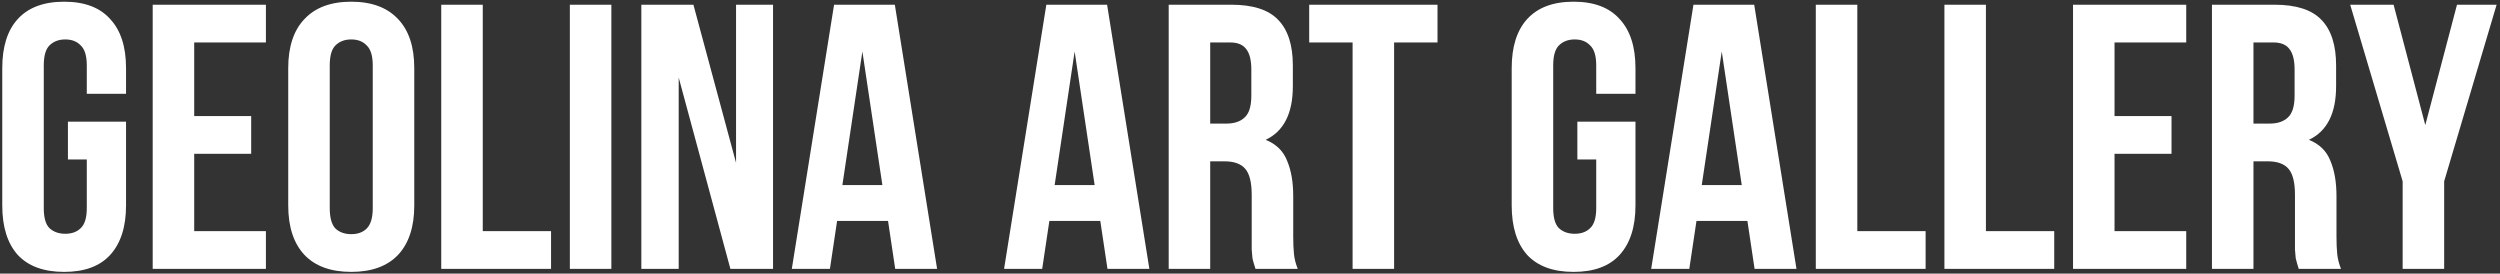
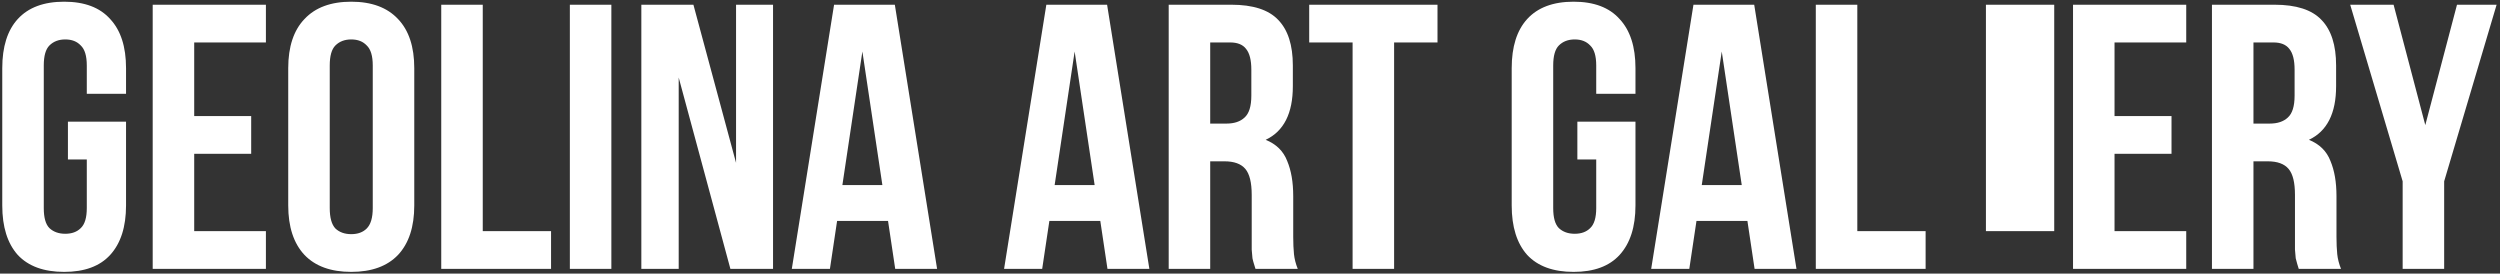
<svg xmlns="http://www.w3.org/2000/svg" width="530" height="58" viewBox="0 0 530 58" fill="none">
  <rect x="0" y="0" width="530" height="58" fill="#333333" stroke="none" />
-   <path d="M14.4 25.8H26.72V43.56C26.72 48.093 25.6 51.587 23.36 54.04C21.173 56.44 17.92 57.64 13.6 57.64C9.28 57.64 6 56.44 3.76 54.04C1.573 51.587 0.48 48.093 0.48 43.56V14.44C0.48 9.907 1.573 6.44 3.76 4.04C6 1.587 9.28 0.36 13.6 0.36C17.92 0.36 21.173 1.587 23.36 4.04C25.6 6.44 26.72 9.907 26.72 14.44V19.88H18.4V13.88C18.4 11.853 17.973 10.44 17.12 9.64C16.32 8.787 15.227 8.36 13.84 8.36C12.453 8.36 11.333 8.787 10.48 9.64C9.68 10.44 9.28 11.853 9.28 13.88V44.12C9.28 46.147 9.68 47.56 10.48 48.36C11.333 49.16 12.453 49.56 13.84 49.56C15.227 49.56 16.32 49.16 17.12 48.36C17.973 47.56 18.4 46.147 18.4 44.12V33.8H14.4V25.8ZM41.172 24.6H53.252V32.6H41.172V49H56.372V57H32.372V1H56.372V9H41.172V24.6ZM69.905 44.12C69.905 46.147 70.305 47.587 71.105 48.44C71.958 49.24 73.078 49.64 74.465 49.64C75.852 49.64 76.945 49.24 77.745 48.44C78.598 47.587 79.025 46.147 79.025 44.12V13.88C79.025 11.853 78.598 10.44 77.745 9.64C76.945 8.787 75.852 8.36 74.465 8.36C73.078 8.36 71.958 8.787 71.105 9.64C70.305 10.44 69.905 11.853 69.905 13.88V44.12ZM61.105 14.44C61.105 9.907 62.252 6.44 64.545 4.04C66.838 1.587 70.145 0.36 74.465 0.36C78.785 0.36 82.092 1.587 84.385 4.04C86.678 6.44 87.825 9.907 87.825 14.44V43.56C87.825 48.093 86.678 51.587 84.385 54.04C82.092 56.44 78.785 57.64 74.465 57.64C70.145 57.64 66.838 56.44 64.545 54.04C62.252 51.587 61.105 48.093 61.105 43.56V14.44ZM93.544 1H102.344V49H116.824V57H93.544V1ZM120.809 1H129.609V57H120.809V1ZM143.884 16.44V57H135.964V1H147.004L156.044 34.52V1H163.884V57H154.844L143.884 16.44ZM198.664 57H189.784L188.264 46.84H177.464L175.944 57H167.864L176.824 1H189.704L198.664 57ZM178.584 39.24H187.064L182.824 10.92L178.584 39.24ZM243.664 57H234.784L233.264 46.84H222.464L220.944 57H212.864L221.824 1H234.704L243.664 57ZM223.584 39.24H232.064L227.824 10.92L223.584 39.24ZM266.163 57C266.056 56.627 265.949 56.28 265.843 55.96C265.736 55.64 265.629 55.24 265.523 54.76C265.469 54.28 265.416 53.667 265.363 52.92C265.363 52.173 265.363 51.24 265.363 50.12V41.32C265.363 38.707 264.909 36.867 264.003 35.8C263.096 34.733 261.629 34.2 259.603 34.2H256.563V57H247.763V1H261.043C265.629 1 268.936 2.067 270.963 4.2C273.043 6.333 274.083 9.56 274.083 13.88V18.28C274.083 24.04 272.163 27.827 268.323 29.64C270.563 30.547 272.083 32.04 272.883 34.12C273.736 36.147 274.163 38.627 274.163 41.56V50.2C274.163 51.587 274.216 52.813 274.323 53.88C274.429 54.893 274.696 55.933 275.123 57H266.163ZM256.563 9V26.2H260.003C261.656 26.2 262.936 25.773 263.843 24.92C264.803 24.067 265.283 22.52 265.283 20.28V14.76C265.283 12.733 264.909 11.267 264.163 10.36C263.469 9.453 262.349 9 260.803 9H256.563ZM277.55 1H304.75V9H295.55V57H286.75V9H277.55V1ZM334.4 25.8H346.72V43.56C346.72 48.093 345.6 51.587 343.36 54.04C341.173 56.44 337.92 57.64 333.6 57.64C329.28 57.64 326 56.44 323.76 54.04C321.573 51.587 320.48 48.093 320.48 43.56V14.44C320.48 9.907 321.573 6.44 323.76 4.04C326 1.587 329.28 0.36 333.6 0.36C337.92 0.36 341.173 1.587 343.36 4.04C345.6 6.44 346.72 9.907 346.72 14.44V19.88H338.4V13.88C338.4 11.853 337.973 10.44 337.12 9.64C336.32 8.787 335.227 8.36 333.84 8.36C332.453 8.36 331.333 8.787 330.48 9.64C329.68 10.44 329.28 11.853 329.28 13.88V44.12C329.28 46.147 329.68 47.56 330.48 48.36C331.333 49.16 332.453 49.56 333.84 49.56C335.227 49.56 336.32 49.16 337.12 48.36C337.973 47.56 338.4 46.147 338.4 44.12V33.8H334.4V25.8ZM380.852 57H371.972L370.452 46.84H359.652L358.132 57H350.052L359.012 1H371.892L380.852 57ZM360.772 39.24H369.252L365.012 10.92L360.772 39.24ZM384.95 1H393.75V49H408.23V57H384.95V1ZM412.216 1H421.016V49H435.496V57H412.216V1ZM448.281 24.6H460.361V32.6H448.281V49H463.481V57H439.481V1H463.481V9H448.281V24.6ZM487.334 57C487.228 56.627 487.121 56.28 487.014 55.96C486.908 55.64 486.801 55.24 486.694 54.76C486.641 54.28 486.588 53.667 486.534 52.92C486.534 52.173 486.534 51.24 486.534 50.12V41.32C486.534 38.707 486.081 36.867 485.174 35.8C484.268 34.733 482.801 34.2 480.774 34.2H477.734V57H468.934V1H482.214C486.801 1 490.108 2.067 492.134 4.2C494.214 6.333 495.254 9.56 495.254 13.88V18.28C495.254 24.04 493.334 27.827 489.494 29.64C491.734 30.547 493.254 32.04 494.054 34.12C494.908 36.147 495.334 38.627 495.334 41.56V50.2C495.334 51.587 495.388 52.813 495.494 53.88C495.601 54.893 495.868 55.933 496.294 57H487.334ZM477.734 9V26.2H481.174C482.828 26.2 484.108 25.773 485.014 24.92C485.974 24.067 486.454 22.52 486.454 20.28V14.76C486.454 12.733 486.081 11.267 485.334 10.36C484.641 9.453 483.521 9 481.974 9H477.734ZM509.362 38.44L498.242 1H507.442L514.162 26.52L520.882 1H529.282L518.162 38.44V57H509.362V38.44Z" fill="white" />
+   <path d="M14.4 25.8H26.72V43.56C26.72 48.093 25.6 51.587 23.36 54.04C21.173 56.44 17.92 57.64 13.6 57.64C9.28 57.64 6 56.44 3.76 54.04C1.573 51.587 0.48 48.093 0.48 43.56V14.44C0.48 9.907 1.573 6.44 3.76 4.04C6 1.587 9.28 0.36 13.6 0.36C17.92 0.36 21.173 1.587 23.36 4.04C25.6 6.44 26.72 9.907 26.72 14.44V19.88H18.4V13.88C18.4 11.853 17.973 10.44 17.12 9.64C16.32 8.787 15.227 8.36 13.84 8.36C12.453 8.36 11.333 8.787 10.48 9.64C9.68 10.44 9.28 11.853 9.28 13.88V44.12C9.28 46.147 9.68 47.56 10.48 48.36C11.333 49.16 12.453 49.56 13.84 49.56C15.227 49.56 16.32 49.16 17.12 48.36C17.973 47.56 18.4 46.147 18.4 44.12V33.8H14.4V25.8ZM41.172 24.6H53.252V32.6H41.172V49H56.372V57H32.372V1H56.372V9H41.172V24.6ZM69.905 44.12C69.905 46.147 70.305 47.587 71.105 48.44C71.958 49.24 73.078 49.64 74.465 49.64C75.852 49.64 76.945 49.24 77.745 48.44C78.598 47.587 79.025 46.147 79.025 44.12V13.88C79.025 11.853 78.598 10.44 77.745 9.64C76.945 8.787 75.852 8.36 74.465 8.36C73.078 8.36 71.958 8.787 71.105 9.64C70.305 10.44 69.905 11.853 69.905 13.88V44.12ZM61.105 14.44C61.105 9.907 62.252 6.44 64.545 4.04C66.838 1.587 70.145 0.36 74.465 0.36C78.785 0.36 82.092 1.587 84.385 4.04C86.678 6.44 87.825 9.907 87.825 14.44V43.56C87.825 48.093 86.678 51.587 84.385 54.04C82.092 56.44 78.785 57.64 74.465 57.64C70.145 57.64 66.838 56.44 64.545 54.04C62.252 51.587 61.105 48.093 61.105 43.56V14.44ZM93.544 1H102.344V49H116.824V57H93.544V1ZM120.809 1H129.609V57H120.809V1ZM143.884 16.44V57H135.964V1H147.004L156.044 34.52V1H163.884V57H154.844L143.884 16.44ZM198.664 57H189.784L188.264 46.84H177.464L175.944 57H167.864L176.824 1H189.704L198.664 57ZM178.584 39.24H187.064L182.824 10.92L178.584 39.24ZM243.664 57H234.784L233.264 46.84H222.464L220.944 57H212.864L221.824 1H234.704L243.664 57ZM223.584 39.24H232.064L227.824 10.92L223.584 39.24ZM266.163 57C266.056 56.627 265.949 56.28 265.843 55.96C265.736 55.64 265.629 55.24 265.523 54.76C265.469 54.28 265.416 53.667 265.363 52.92C265.363 52.173 265.363 51.24 265.363 50.12V41.32C265.363 38.707 264.909 36.867 264.003 35.8C263.096 34.733 261.629 34.2 259.603 34.2H256.563V57H247.763V1H261.043C265.629 1 268.936 2.067 270.963 4.2C273.043 6.333 274.083 9.56 274.083 13.88V18.28C274.083 24.04 272.163 27.827 268.323 29.64C270.563 30.547 272.083 32.04 272.883 34.12C273.736 36.147 274.163 38.627 274.163 41.56V50.2C274.163 51.587 274.216 52.813 274.323 53.88C274.429 54.893 274.696 55.933 275.123 57H266.163ZM256.563 9V26.2H260.003C261.656 26.2 262.936 25.773 263.843 24.92C264.803 24.067 265.283 22.52 265.283 20.28V14.76C265.283 12.733 264.909 11.267 264.163 10.36C263.469 9.453 262.349 9 260.803 9H256.563ZM277.55 1H304.75V9H295.55V57H286.75V9H277.55V1ZM334.4 25.8H346.72V43.56C346.72 48.093 345.6 51.587 343.36 54.04C341.173 56.44 337.92 57.64 333.6 57.64C329.28 57.64 326 56.44 323.76 54.04C321.573 51.587 320.48 48.093 320.48 43.56V14.44C320.48 9.907 321.573 6.44 323.76 4.04C326 1.587 329.28 0.36 333.6 0.36C337.92 0.36 341.173 1.587 343.36 4.04C345.6 6.44 346.72 9.907 346.72 14.44V19.88H338.4V13.88C338.4 11.853 337.973 10.44 337.12 9.64C336.32 8.787 335.227 8.36 333.84 8.36C332.453 8.36 331.333 8.787 330.48 9.64C329.68 10.44 329.28 11.853 329.28 13.88V44.12C329.28 46.147 329.68 47.56 330.48 48.36C331.333 49.16 332.453 49.56 333.84 49.56C335.227 49.56 336.32 49.16 337.12 48.36C337.973 47.56 338.4 46.147 338.4 44.12V33.8H334.4V25.8ZM380.852 57H371.972L370.452 46.84H359.652L358.132 57H350.052L359.012 1H371.892L380.852 57ZM360.772 39.24H369.252L365.012 10.92L360.772 39.24ZM384.95 1H393.75V49H408.23V57H384.95V1ZM412.216 1H421.016V49H435.496V57V1ZM448.281 24.6H460.361V32.6H448.281V49H463.481V57H439.481V1H463.481V9H448.281V24.6ZM487.334 57C487.228 56.627 487.121 56.28 487.014 55.96C486.908 55.64 486.801 55.24 486.694 54.76C486.641 54.28 486.588 53.667 486.534 52.92C486.534 52.173 486.534 51.24 486.534 50.12V41.32C486.534 38.707 486.081 36.867 485.174 35.8C484.268 34.733 482.801 34.2 480.774 34.2H477.734V57H468.934V1H482.214C486.801 1 490.108 2.067 492.134 4.2C494.214 6.333 495.254 9.56 495.254 13.88V18.28C495.254 24.04 493.334 27.827 489.494 29.64C491.734 30.547 493.254 32.04 494.054 34.12C494.908 36.147 495.334 38.627 495.334 41.56V50.2C495.334 51.587 495.388 52.813 495.494 53.88C495.601 54.893 495.868 55.933 496.294 57H487.334ZM477.734 9V26.2H481.174C482.828 26.2 484.108 25.773 485.014 24.92C485.974 24.067 486.454 22.52 486.454 20.28V14.76C486.454 12.733 486.081 11.267 485.334 10.36C484.641 9.453 483.521 9 481.974 9H477.734ZM509.362 38.44L498.242 1H507.442L514.162 26.52L520.882 1H529.282L518.162 38.44V57H509.362V38.44Z" fill="white" />
</svg>